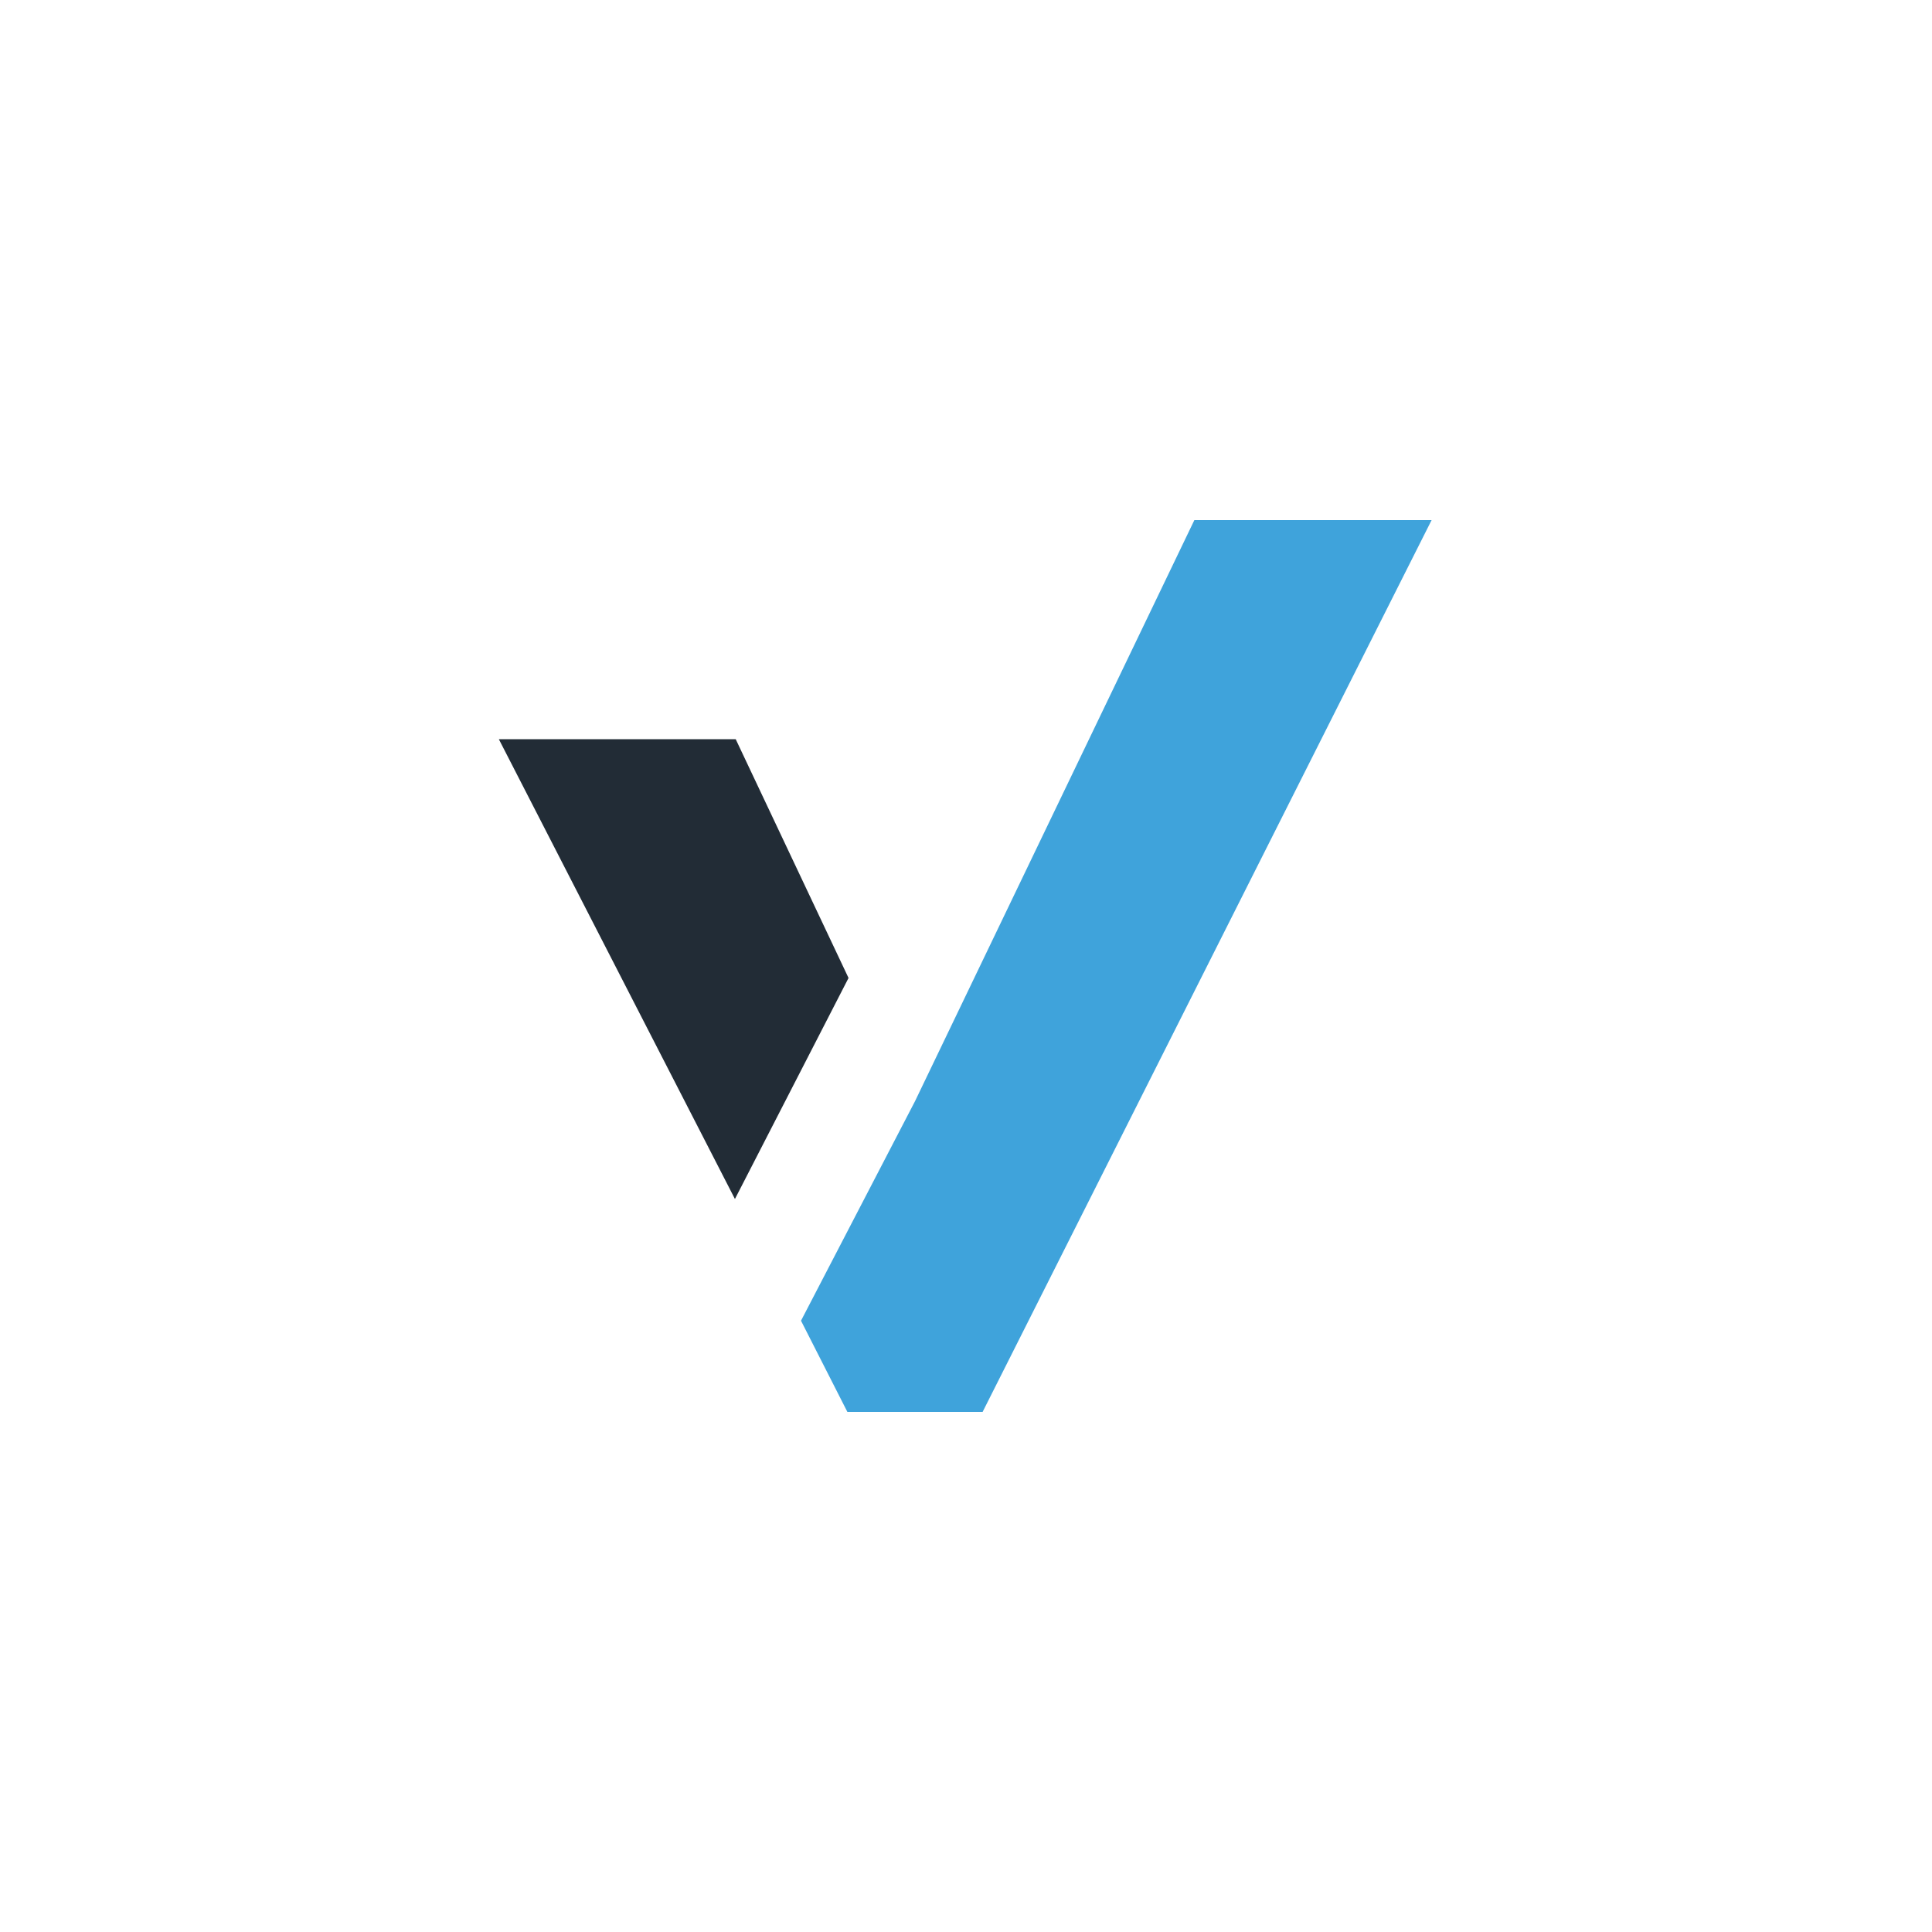
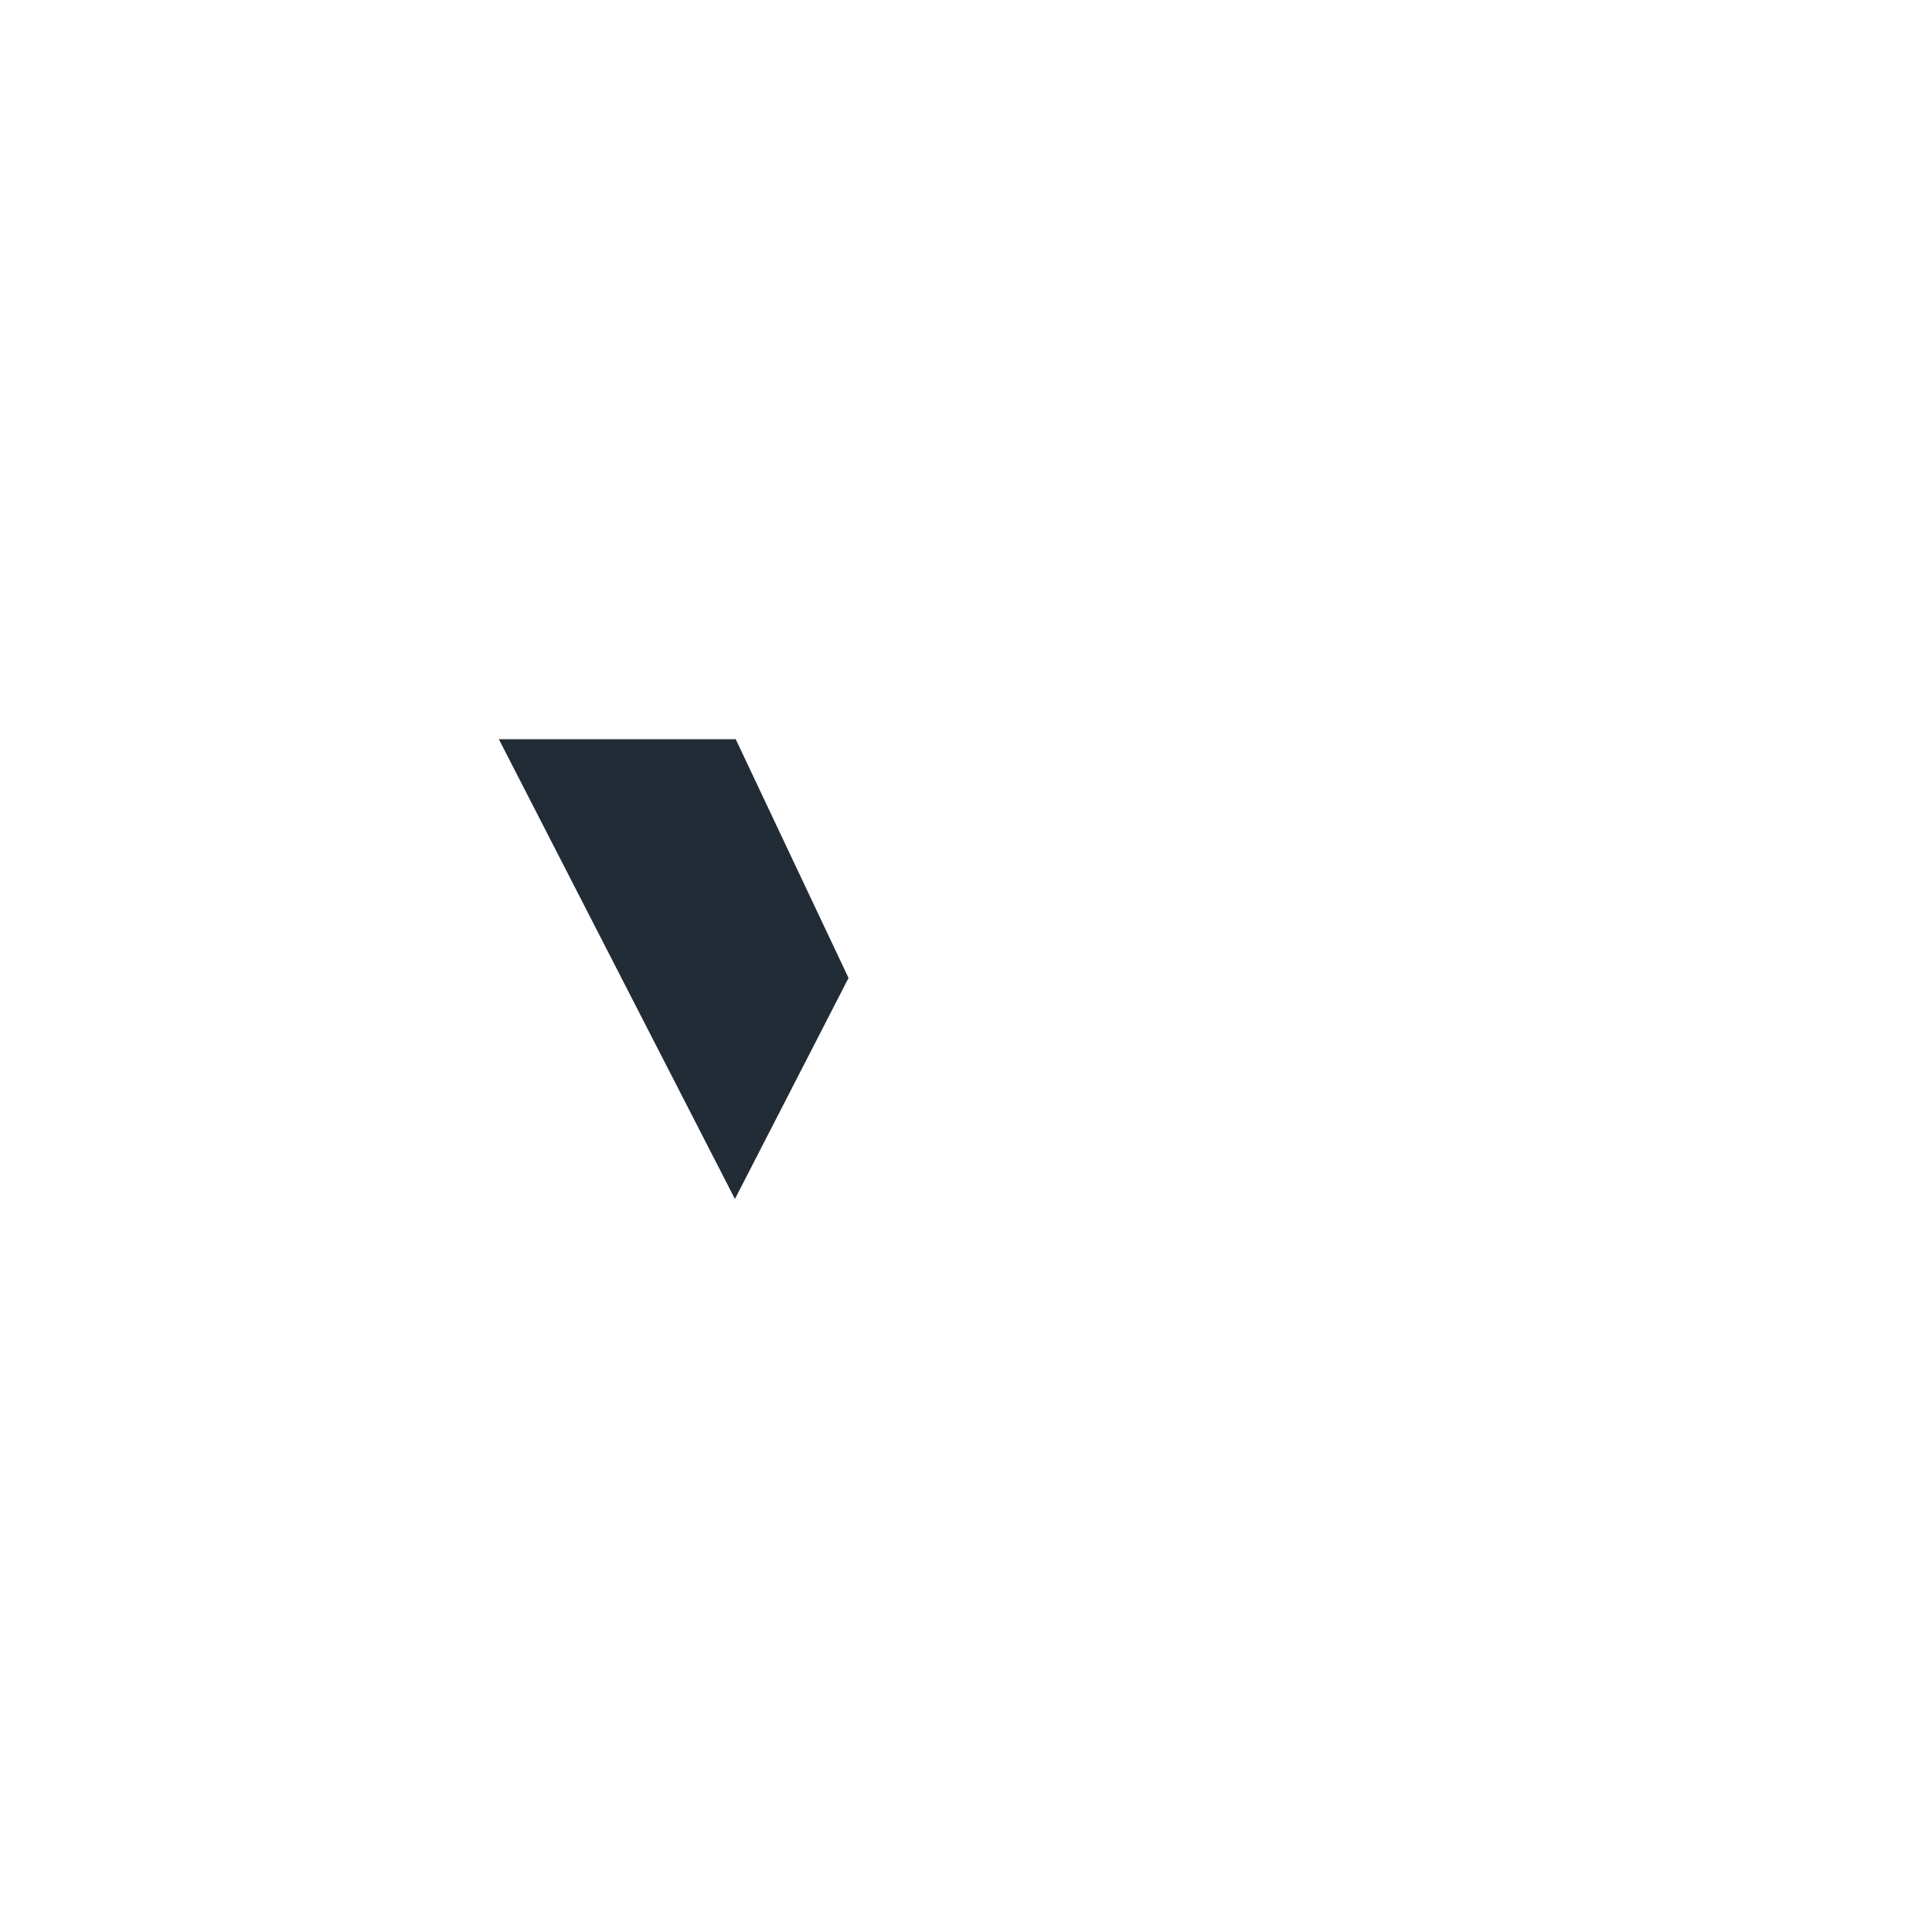
<svg xmlns="http://www.w3.org/2000/svg" viewBox="0 0 500 500">
-   <path d="M190.4 191.3l29.2 61.8-29.4 57.2-61.1-119h61.3z" fill="#222c36" />
-   <path d="M236.8 285l72.3-150.4h61.4L254.3 365.4h-35l-12-23.6 29.5-56.8z" fill="#3fa3db" />
+   <path d="M190.4 191.3l29.2 61.8-29.4 57.2-61.1-119z" fill="#222c36" />
</svg>